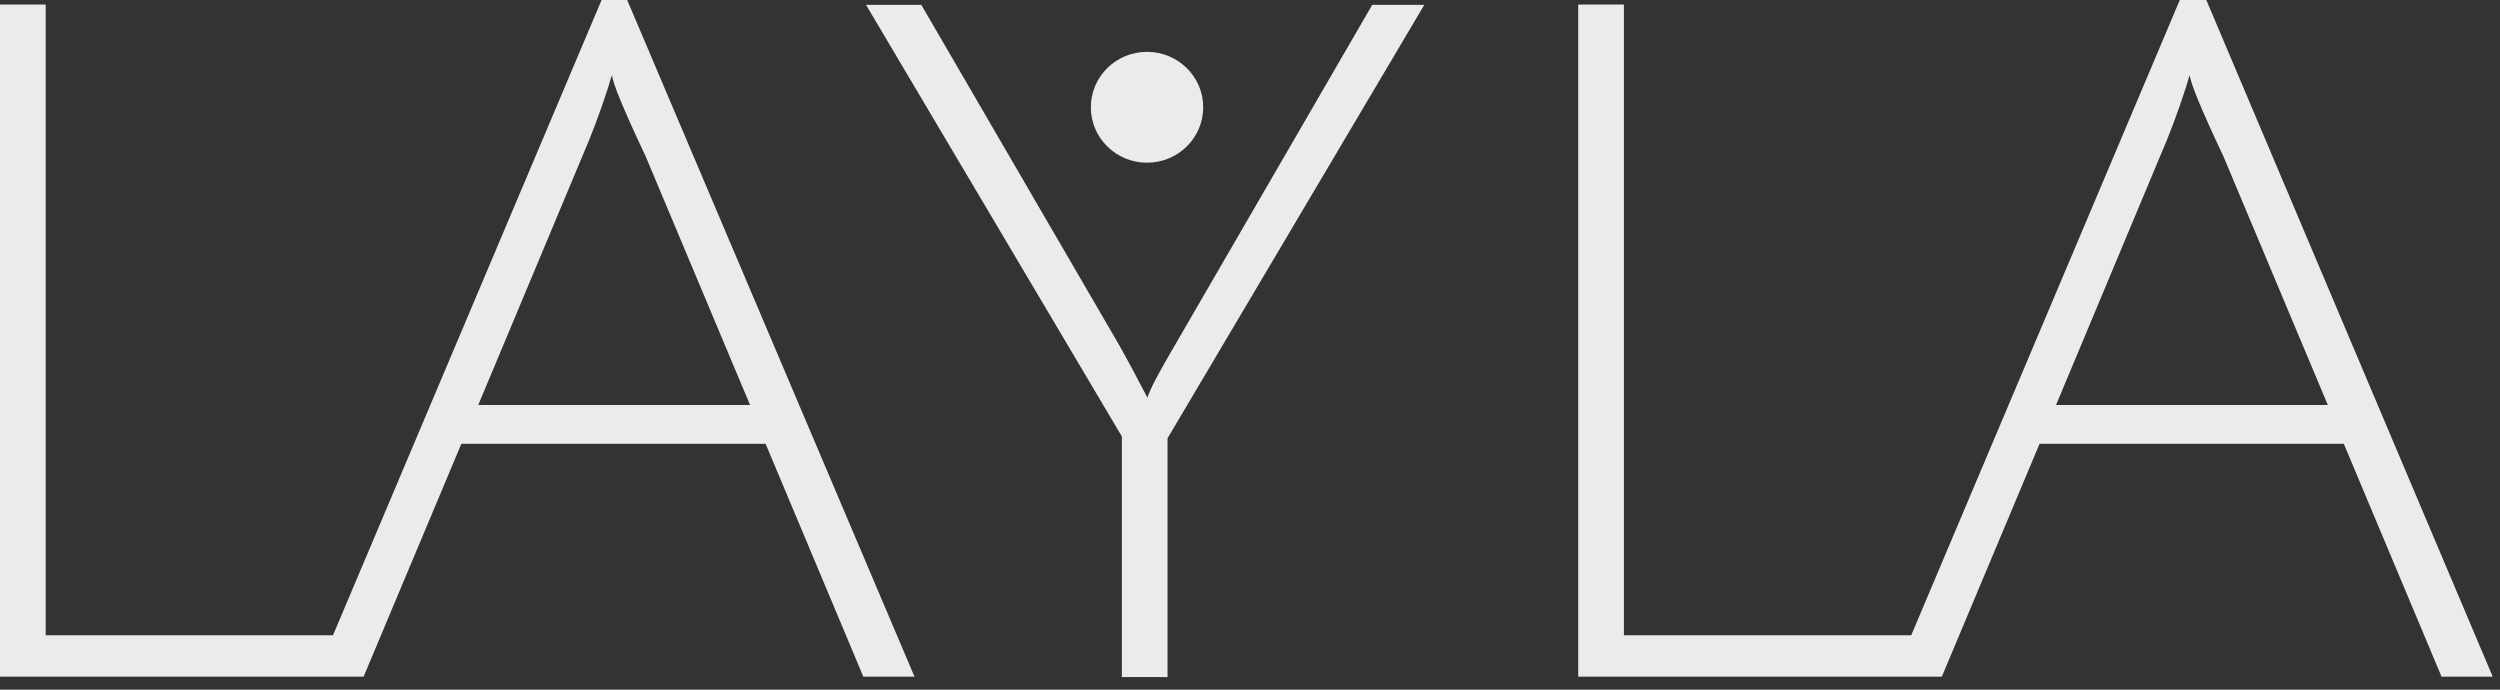
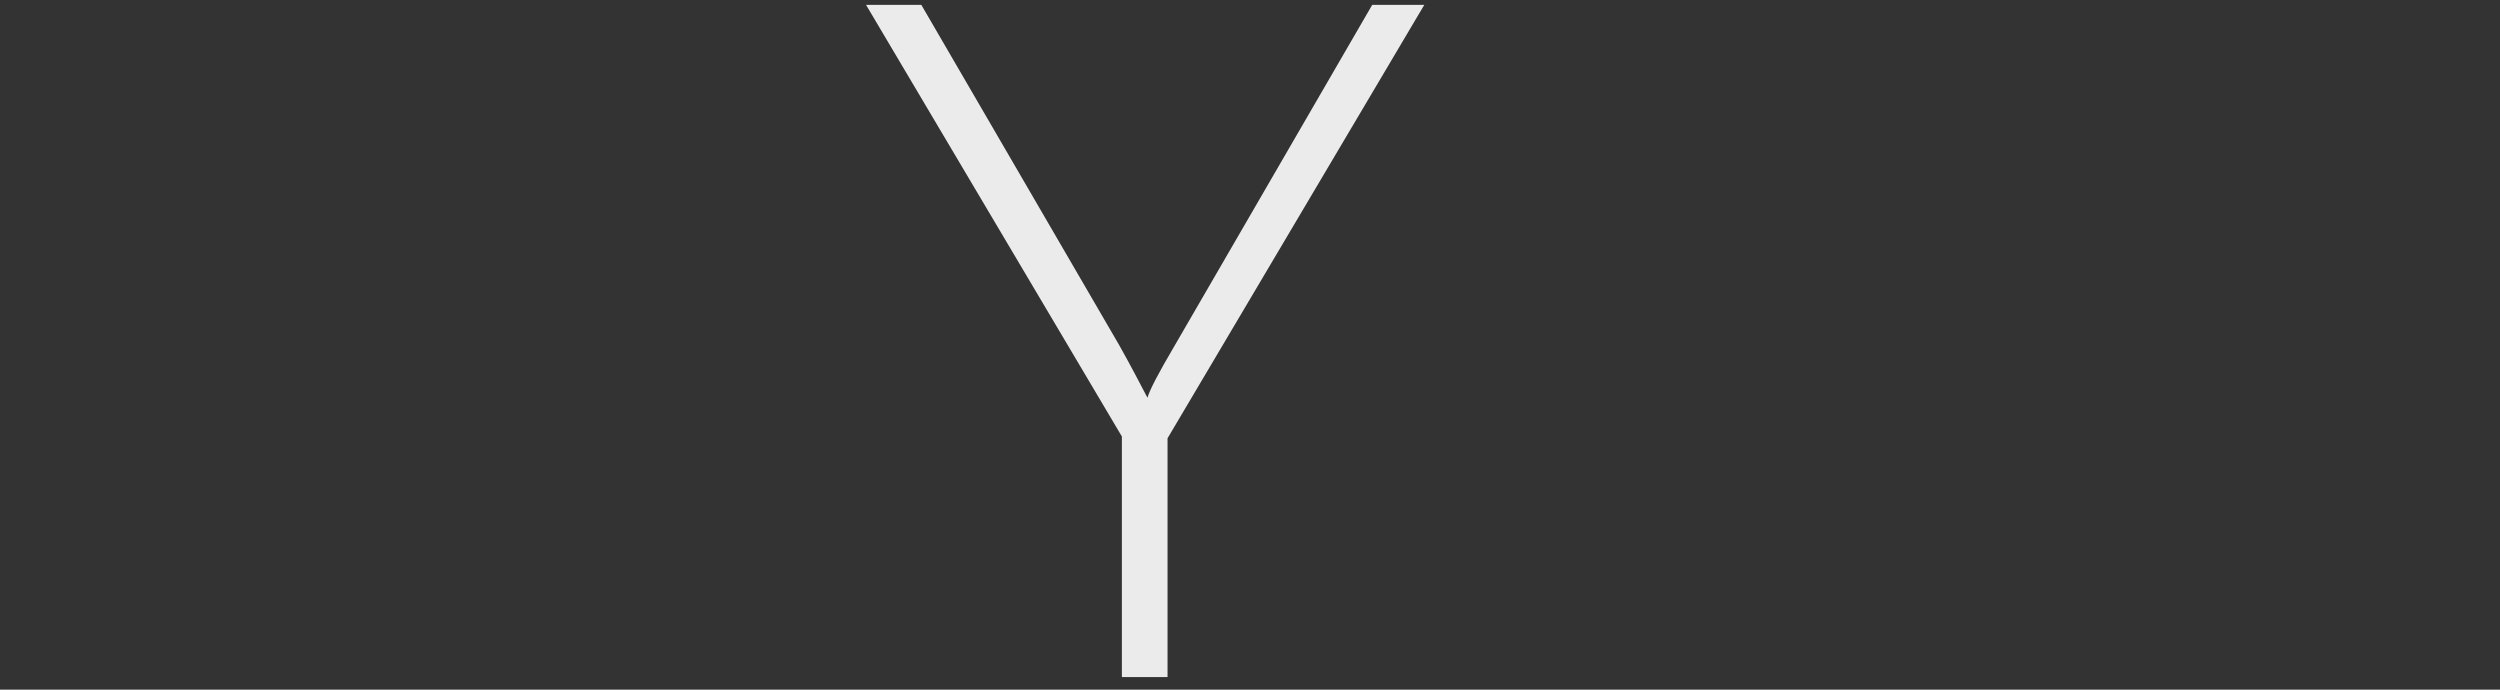
<svg xmlns="http://www.w3.org/2000/svg" width="116" height="32" viewBox="0 0 116 32" fill="none">
  <rect x="0" y="0" width="116" height="32" fill="#333333" stroke="none" />
-   <path opacity="0.9" d="M27.914 0L15.451 29.475H2.12V0.209H0V31.398H14.625H16.617H16.871L21.407 20.591H35.523L40.059 31.398H42.433L29.101 0H27.914ZM34.803 18.793H22.191L27.045 7.191C27.427 6.313 27.829 5.268 28.232 4.014C28.317 3.7 28.38 3.512 28.402 3.491C28.402 3.784 28.91 5.038 29.949 7.233L34.803 18.793Z" fill="white" />
  <path opacity="0.9" d="M54.471 16.093C53.772 17.284 53.348 18.079 53.242 18.455C52.881 17.765 52.457 16.95 51.928 16.009L42.75 0.227H40.185L52.055 20.253V31.416H54.174V20.336L66.086 0.227H63.67L54.471 16.093Z" fill="white" />
-   <path opacity="0.9" d="M102.373 0H101.143L88.681 29.475H75.349V0.209H73.229V31.398H87.854H89.846H90.101L94.636 20.591H108.752L113.288 31.398H115.662L102.373 0ZM95.4 18.793L100.253 7.191C100.635 6.313 101.037 5.268 101.44 4.014C101.525 3.7 101.589 3.512 101.61 3.491C101.61 3.784 102.118 5.038 103.157 7.233L108.011 18.793H95.4Z" fill="white" />
-   <path opacity="0.9" d="M53.222 7.549C54.662 7.549 55.829 6.398 55.829 4.977C55.829 3.557 54.662 2.406 53.222 2.406C51.782 2.406 50.615 3.557 50.615 4.977C50.615 6.398 51.782 7.549 53.222 7.549Z" fill="white" />
</svg>